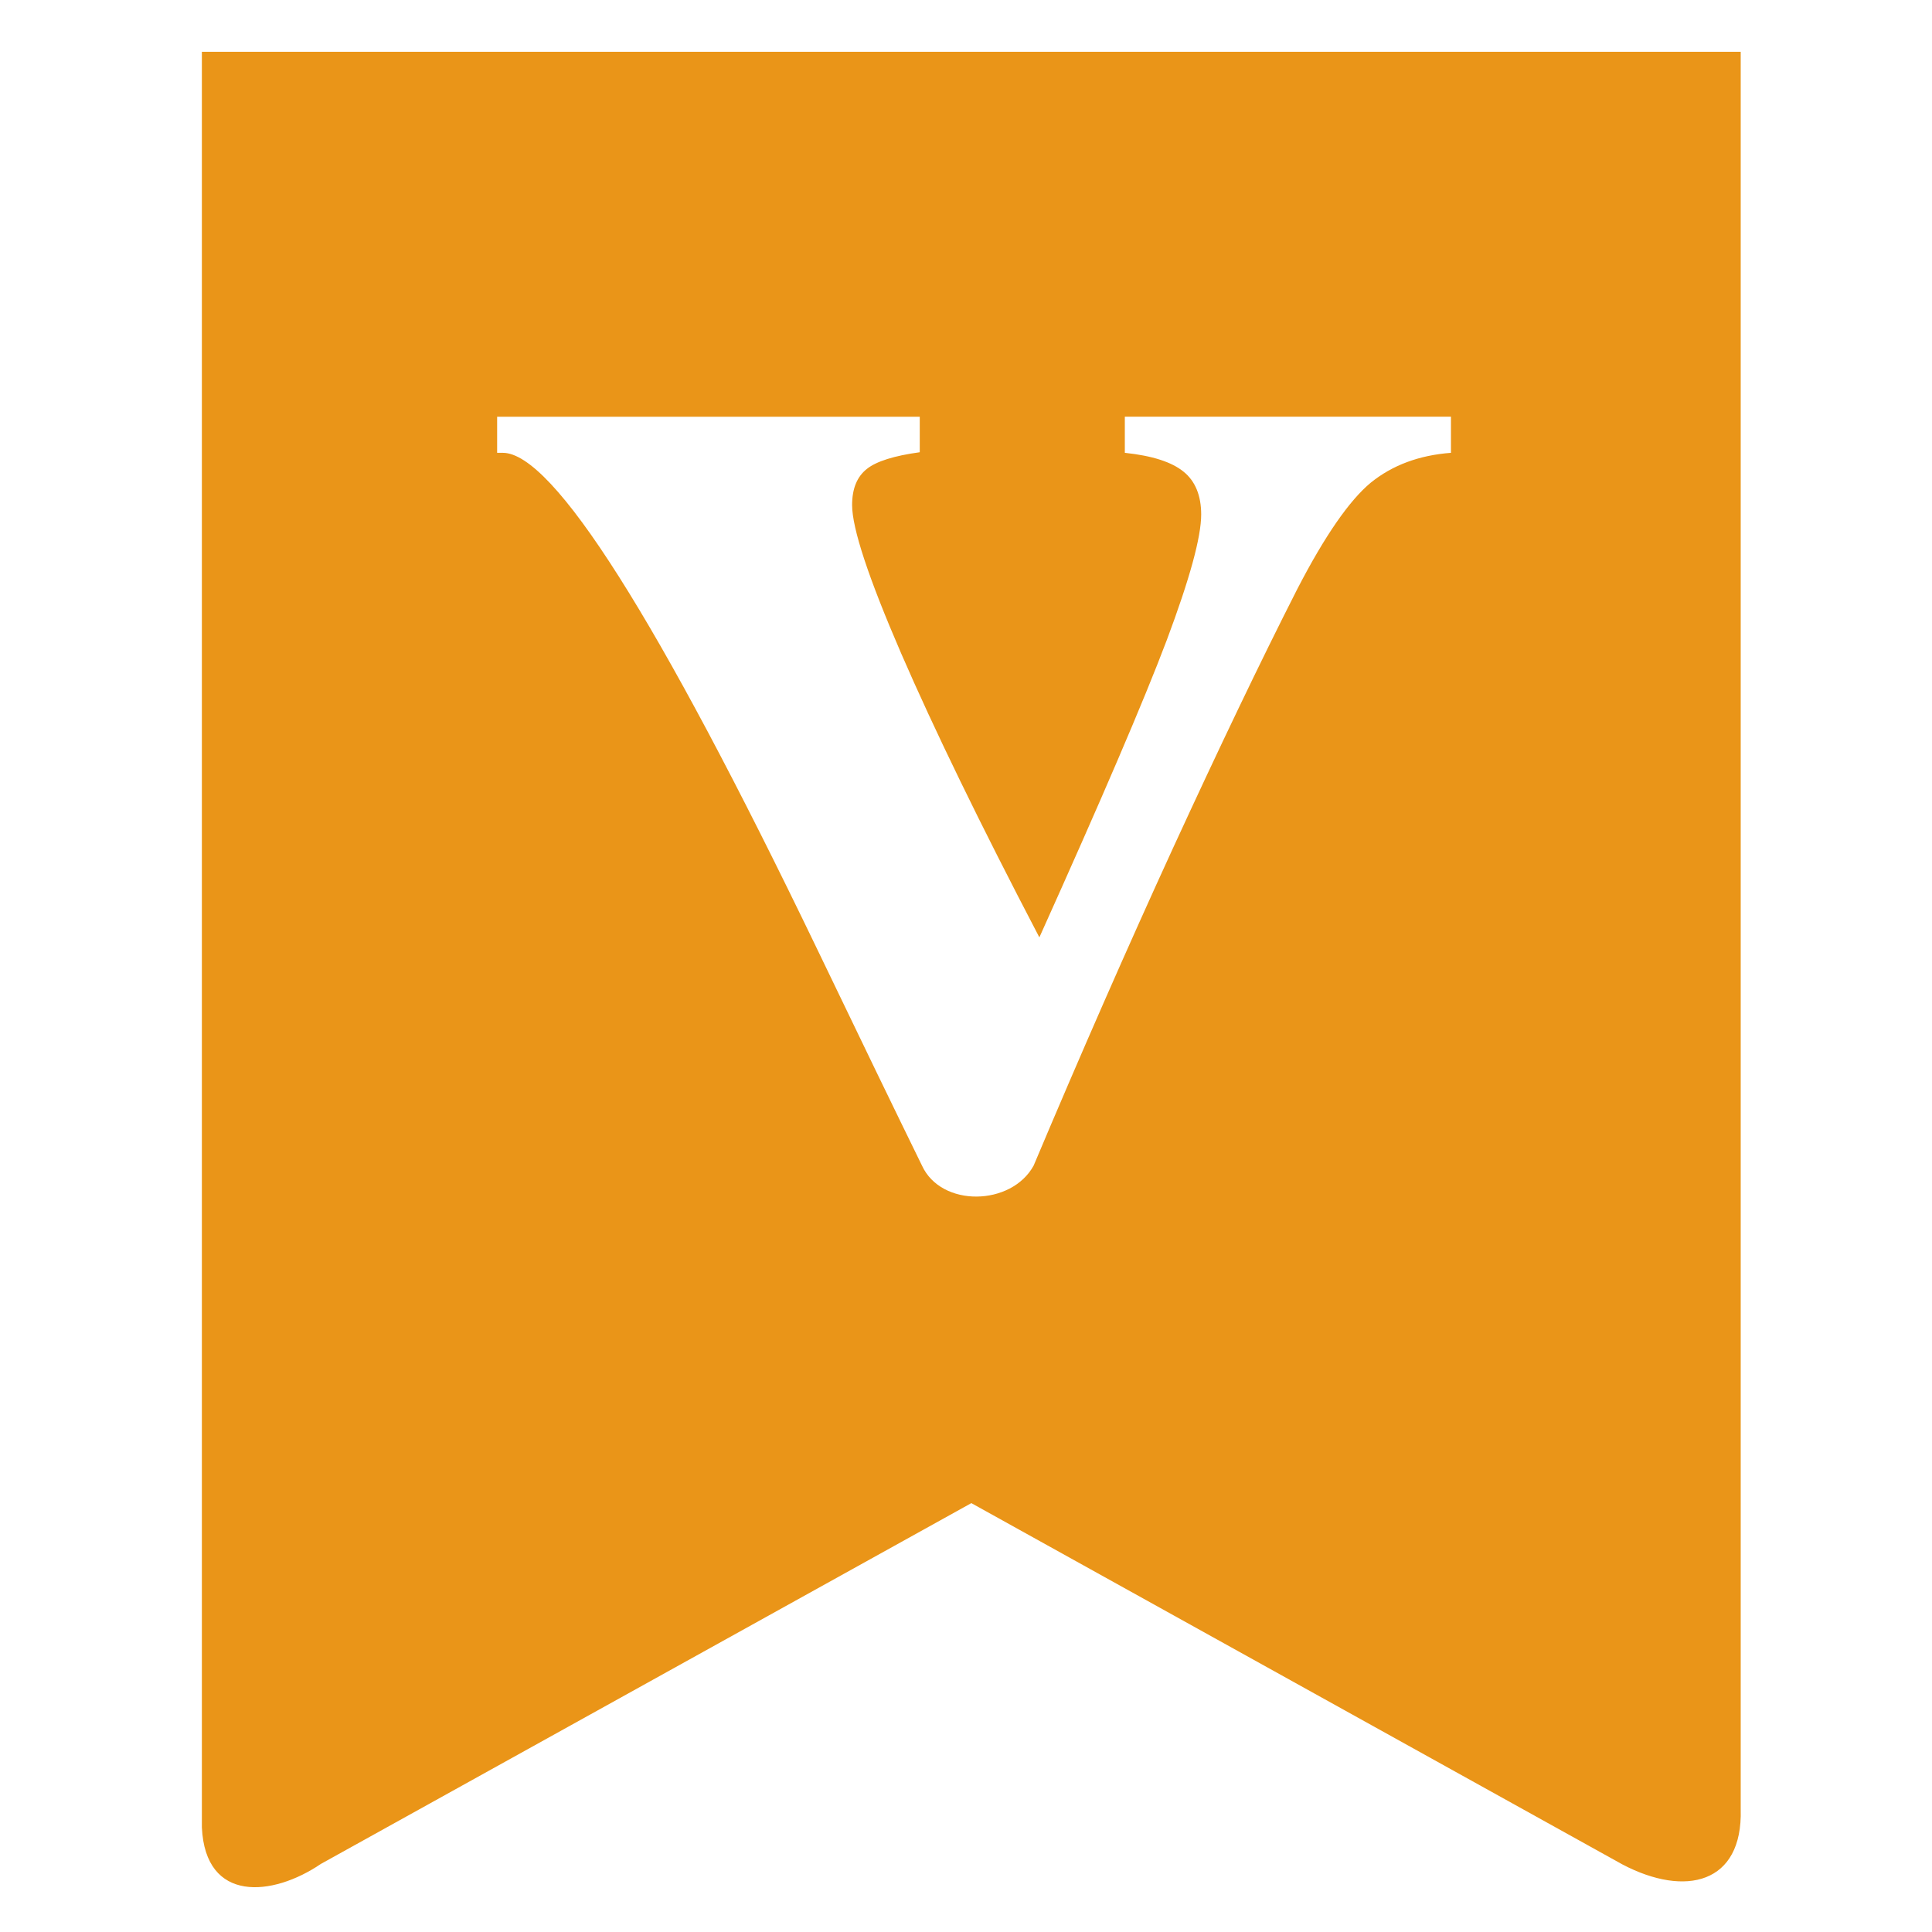
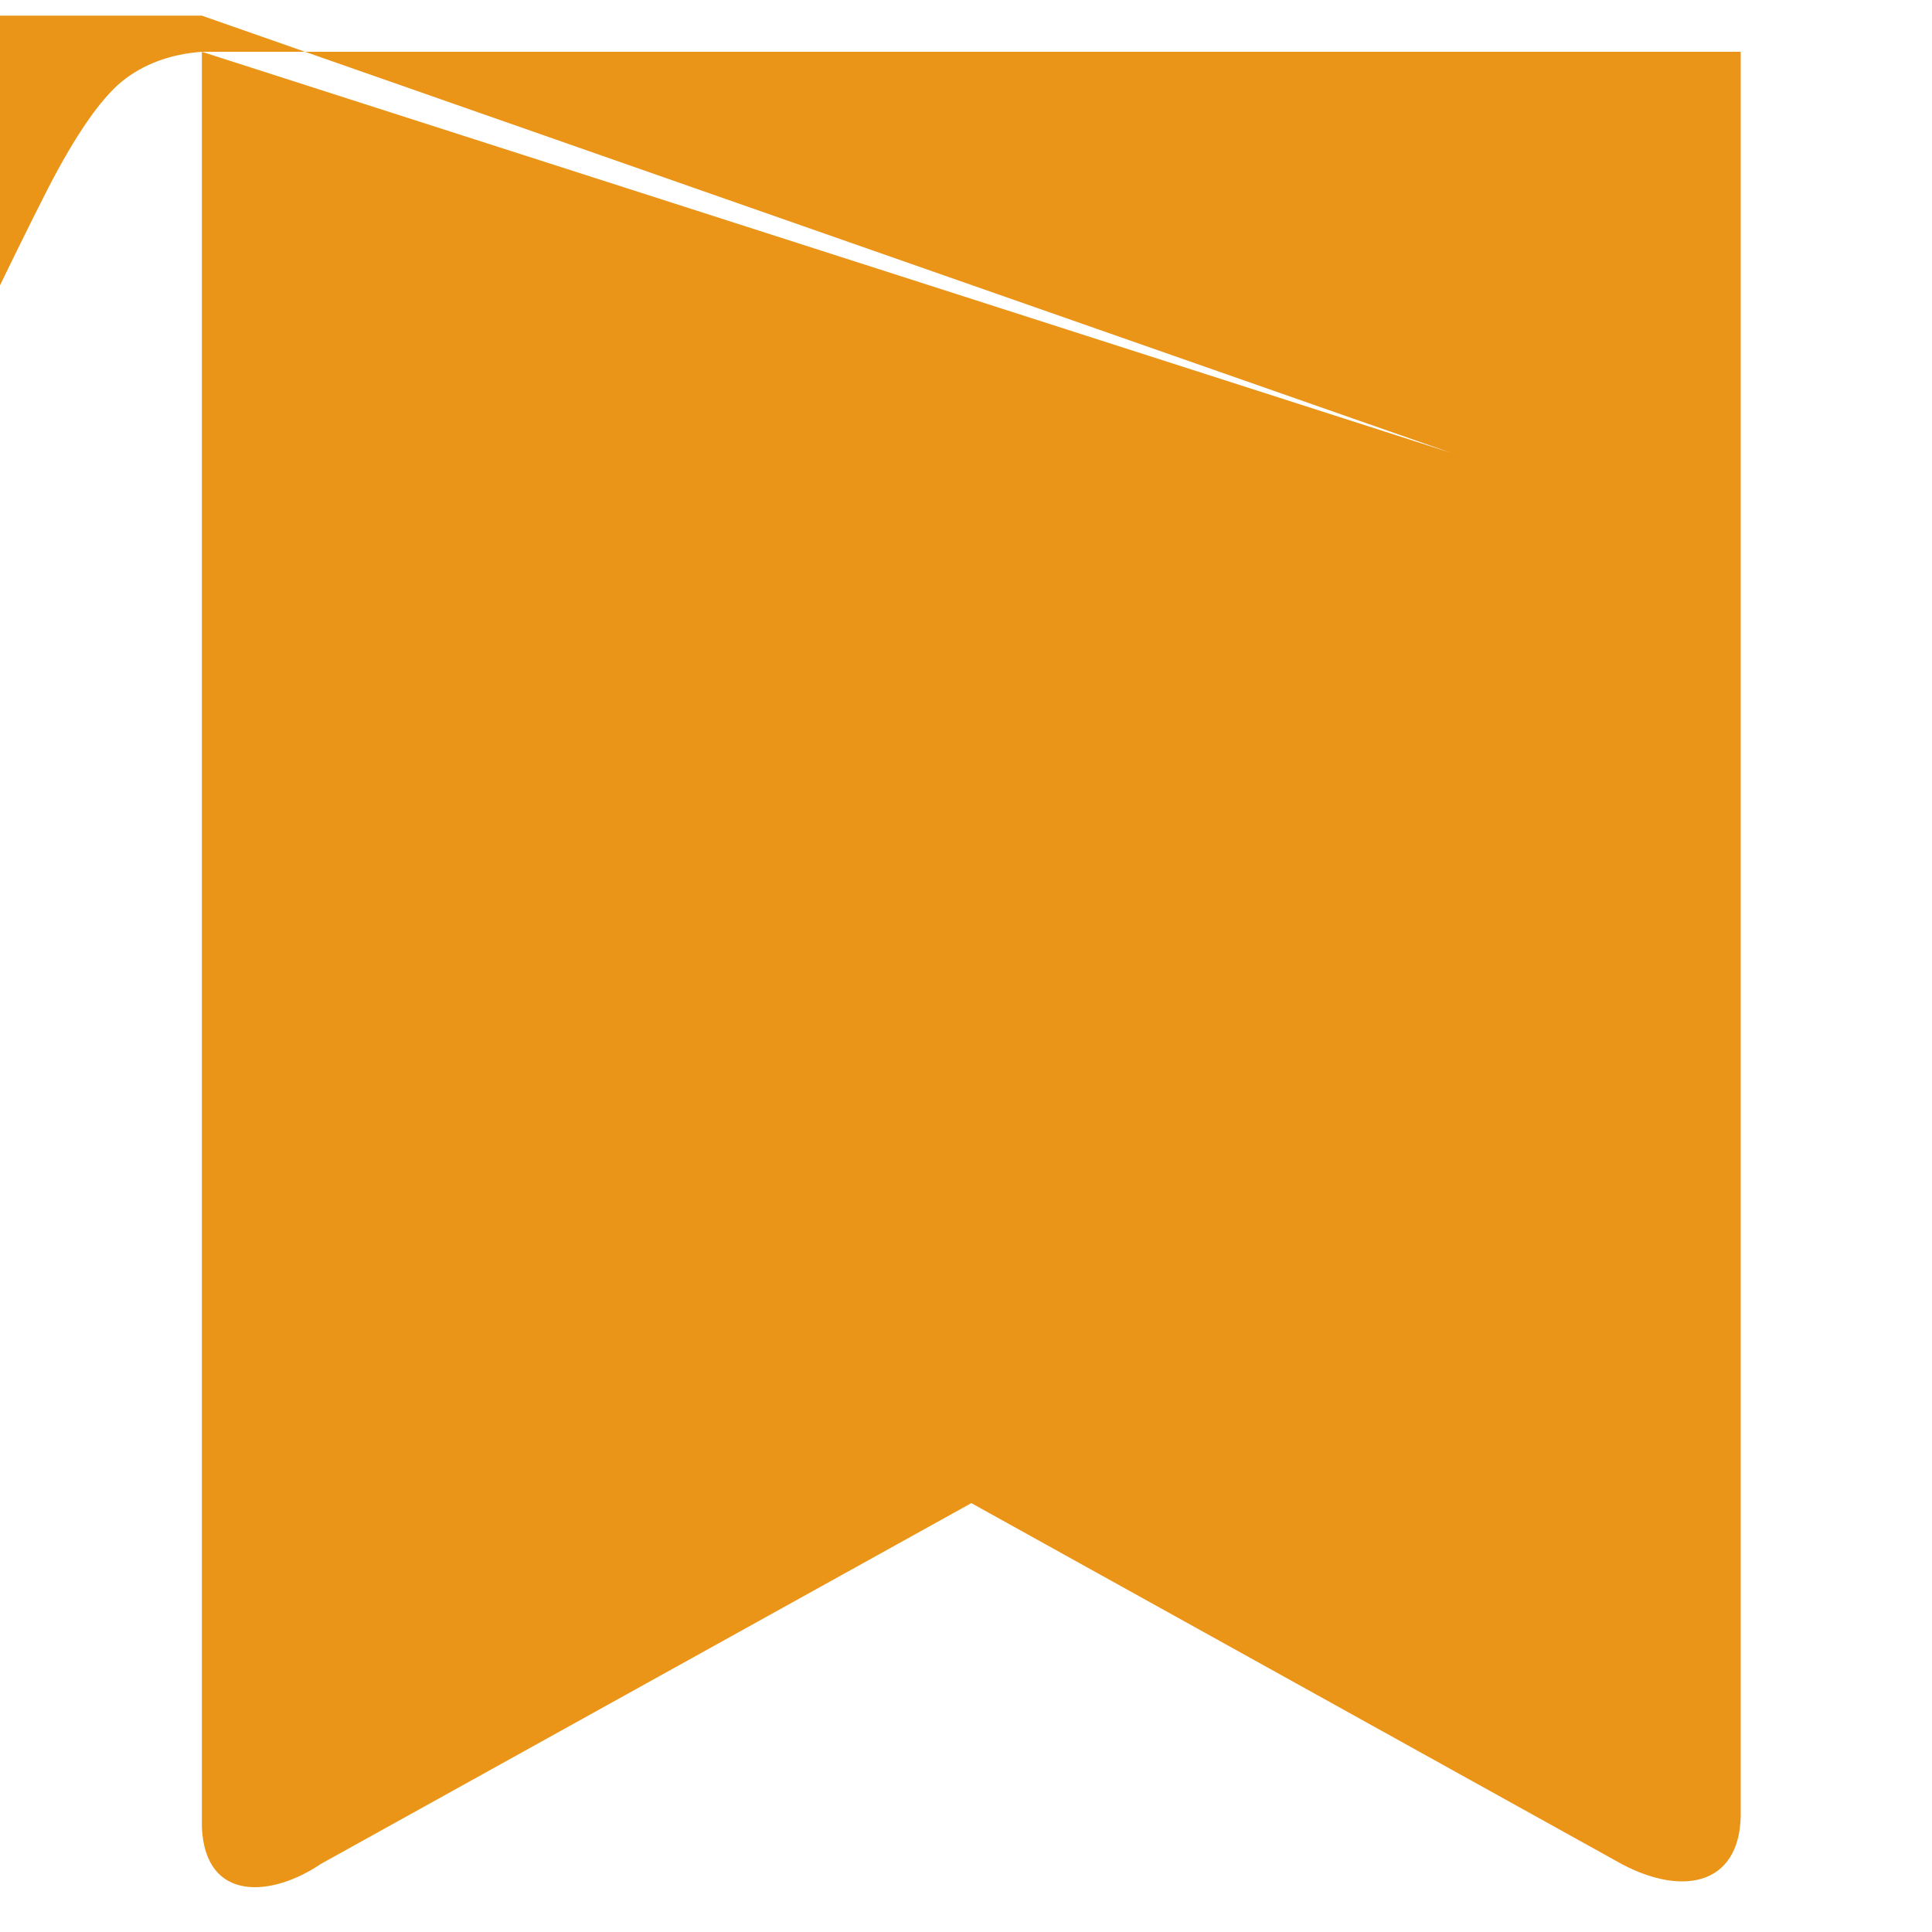
<svg xmlns="http://www.w3.org/2000/svg" t="1753836713630" class="icon" viewBox="0 0 1024 1024" version="1.1" p-id="32982" width="200" height="200">
-   <path d="M 106.995 27.444 l 0 941.079 c 1.846 40.265 37.494 36.779 63.089 19.388 l 344.745 -191.224 l 345.052 191.481 c 33.492 17.593 63.808 10.205 62.731 -29.084 L 922.612 27.444 L 106.995 27.444 Z M 769.037 240.007 c -16.928 1.282 -31.031 6.564 -42.472 15.797 c -11.282 9.335 -24.363 28.109 -39.033 56.525 c -19.645 38.625 -41.497 84.327 -65.758 137.055 c -24.16 52.681 -48.834 108.895 -73.915 168.397 c -11.798 21.545 -48.986 22.26 -59.191 0 c -13.644 -27.852 -32.213 -66.167 -55.755 -115.152 c -84.327 -175.062 -139.826 -262.622 -166.395 -262.622 l -3.024 0 l 0 -19.132 l 223.997 0 l 0 18.825 c -13.489 1.846 -22.929 4.772 -28.008 8.822 c -5.231 4.104 -7.846 10.462 -7.846 19.182 c 0 12.311 8.67 38.574 26.006 78.633 c 17.387 40.059 41.753 90.226 73.247 150.493 c 32.83 -72.886 55.398 -125.412 67.554 -157.624 c 12.105 -32.314 18.211 -54.473 18.211 -66.528 c 0 -10.054 -3.183 -17.748 -9.338 -22.672 c -6.257 -5.13 -16.617 -8.464 -31.133 -10.003 l 0 -19.132 l 172.858 0 L 769.04 240.007 Z" fill="#ea9518" p-id="32983" />
+   <path d="M 106.995 27.444 l 0 941.079 c 1.846 40.265 37.494 36.779 63.089 19.388 l 344.745 -191.224 l 345.052 191.481 c 33.492 17.593 63.808 10.205 62.731 -29.084 L 922.612 27.444 L 106.995 27.444 Z c -16.928 1.282 -31.031 6.564 -42.472 15.797 c -11.282 9.335 -24.363 28.109 -39.033 56.525 c -19.645 38.625 -41.497 84.327 -65.758 137.055 c -24.16 52.681 -48.834 108.895 -73.915 168.397 c -11.798 21.545 -48.986 22.26 -59.191 0 c -13.644 -27.852 -32.213 -66.167 -55.755 -115.152 c -84.327 -175.062 -139.826 -262.622 -166.395 -262.622 l -3.024 0 l 0 -19.132 l 223.997 0 l 0 18.825 c -13.489 1.846 -22.929 4.772 -28.008 8.822 c -5.231 4.104 -7.846 10.462 -7.846 19.182 c 0 12.311 8.67 38.574 26.006 78.633 c 17.387 40.059 41.753 90.226 73.247 150.493 c 32.83 -72.886 55.398 -125.412 67.554 -157.624 c 12.105 -32.314 18.211 -54.473 18.211 -66.528 c 0 -10.054 -3.183 -17.748 -9.338 -22.672 c -6.257 -5.13 -16.617 -8.464 -31.133 -10.003 l 0 -19.132 l 172.858 0 L 769.04 240.007 Z" fill="#ea9518" p-id="32983" />
</svg>